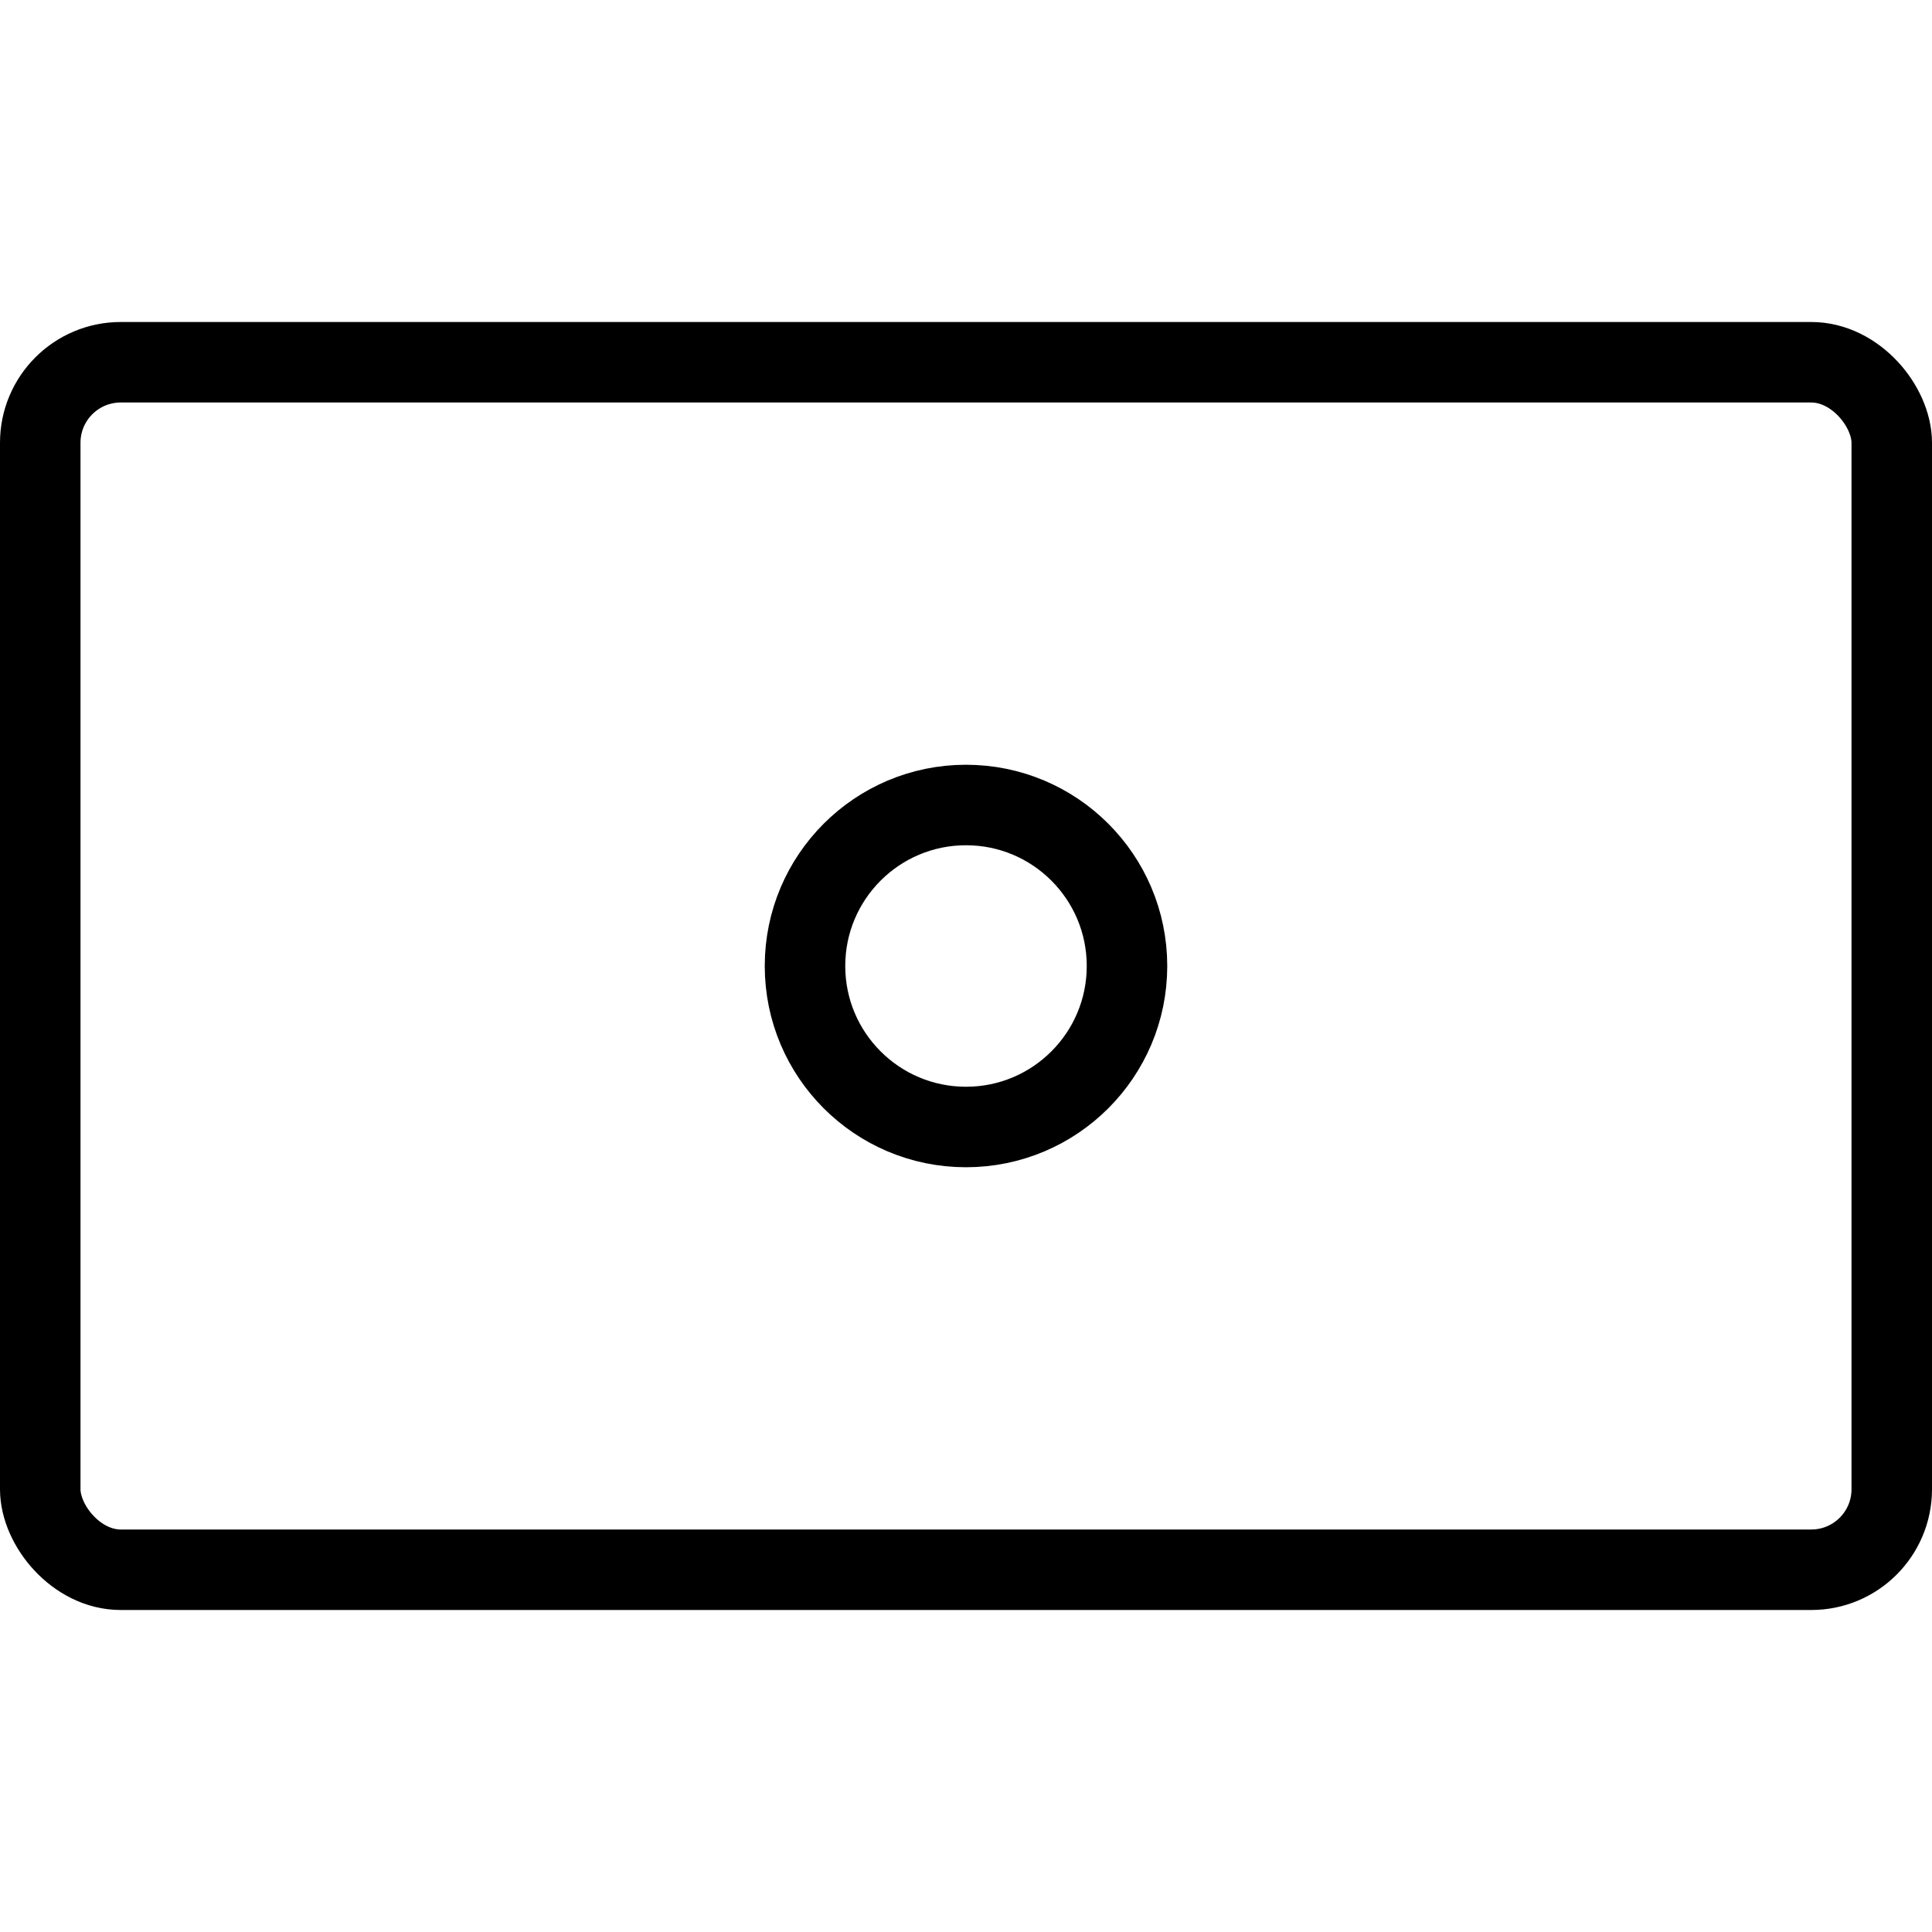
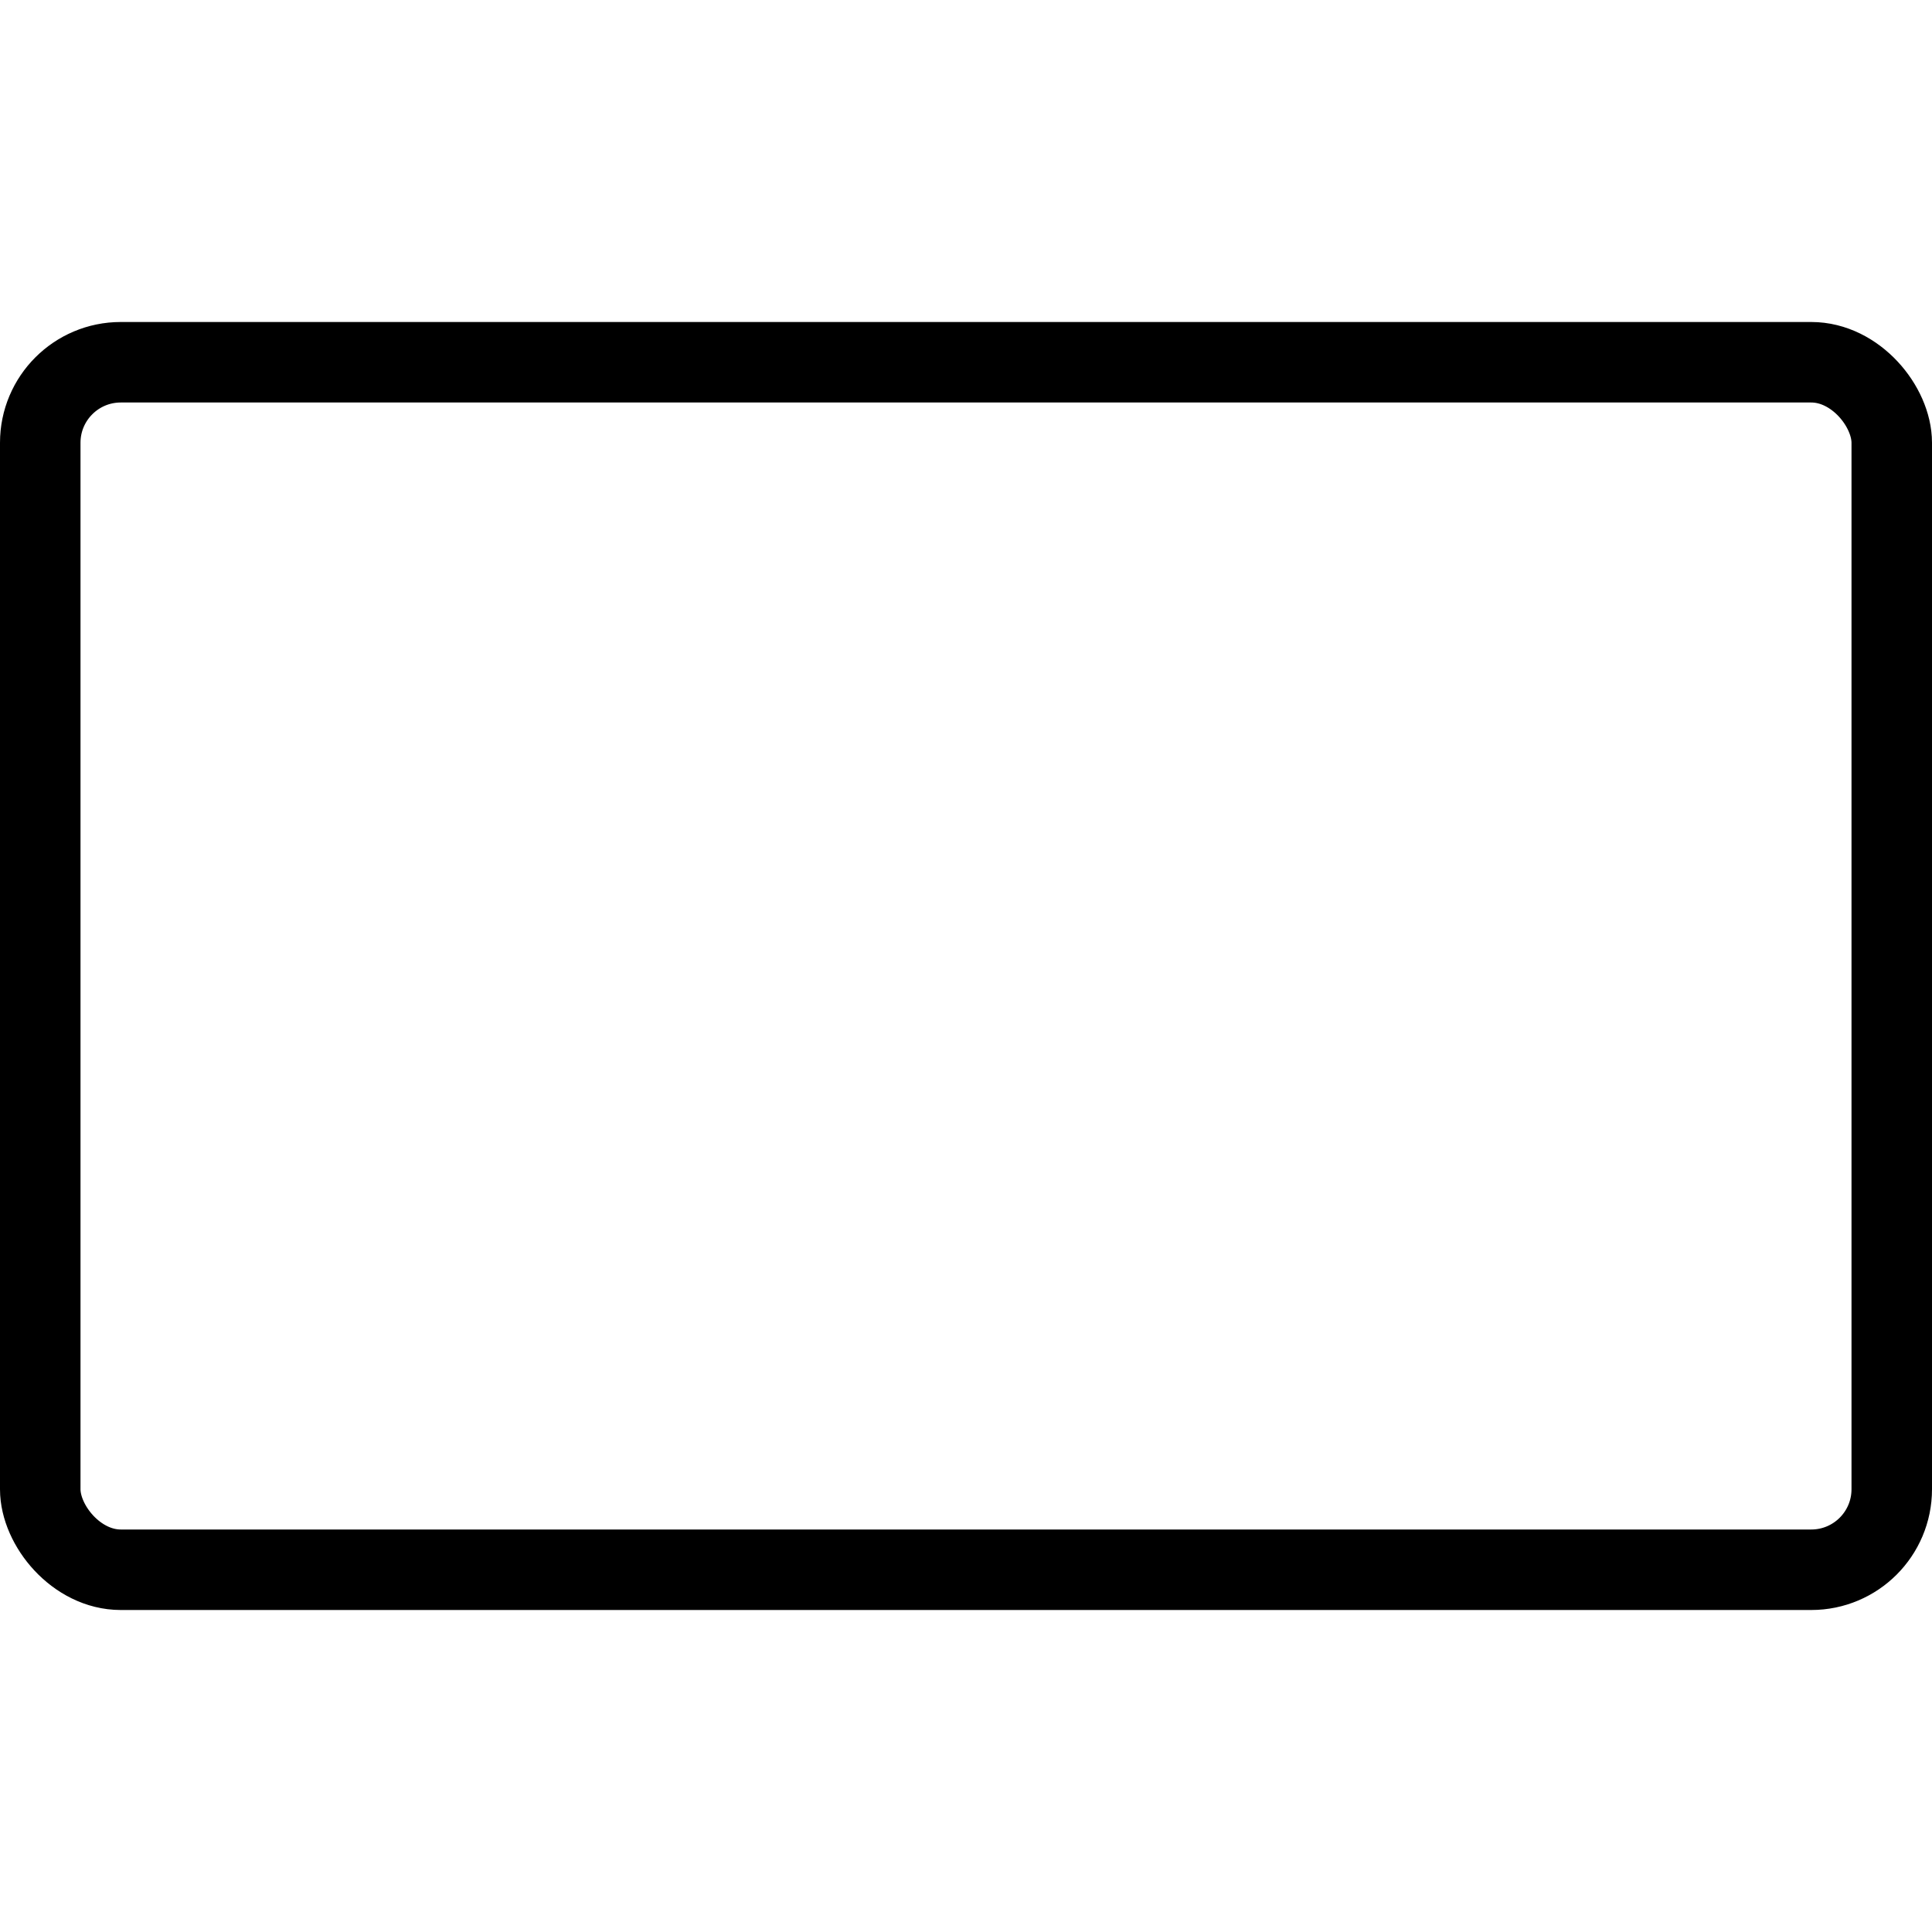
<svg xmlns="http://www.w3.org/2000/svg" viewBox="0 0 24 24">
  <g transform="matrix(1,0,0,1,0,0)">
    <defs>
      <style>.a{fill:none;stroke:#000000;stroke-linecap:round;stroke-linejoin:round;}</style>
    </defs>
    <title>army-symbol-artillery</title>
    <rect class="a" x="0.5" y="4.5" width="23" height="15" rx="1" ry="1" />
-     <circle class="a" cx="12" cy="12" r="2" />
  </g>
</svg>